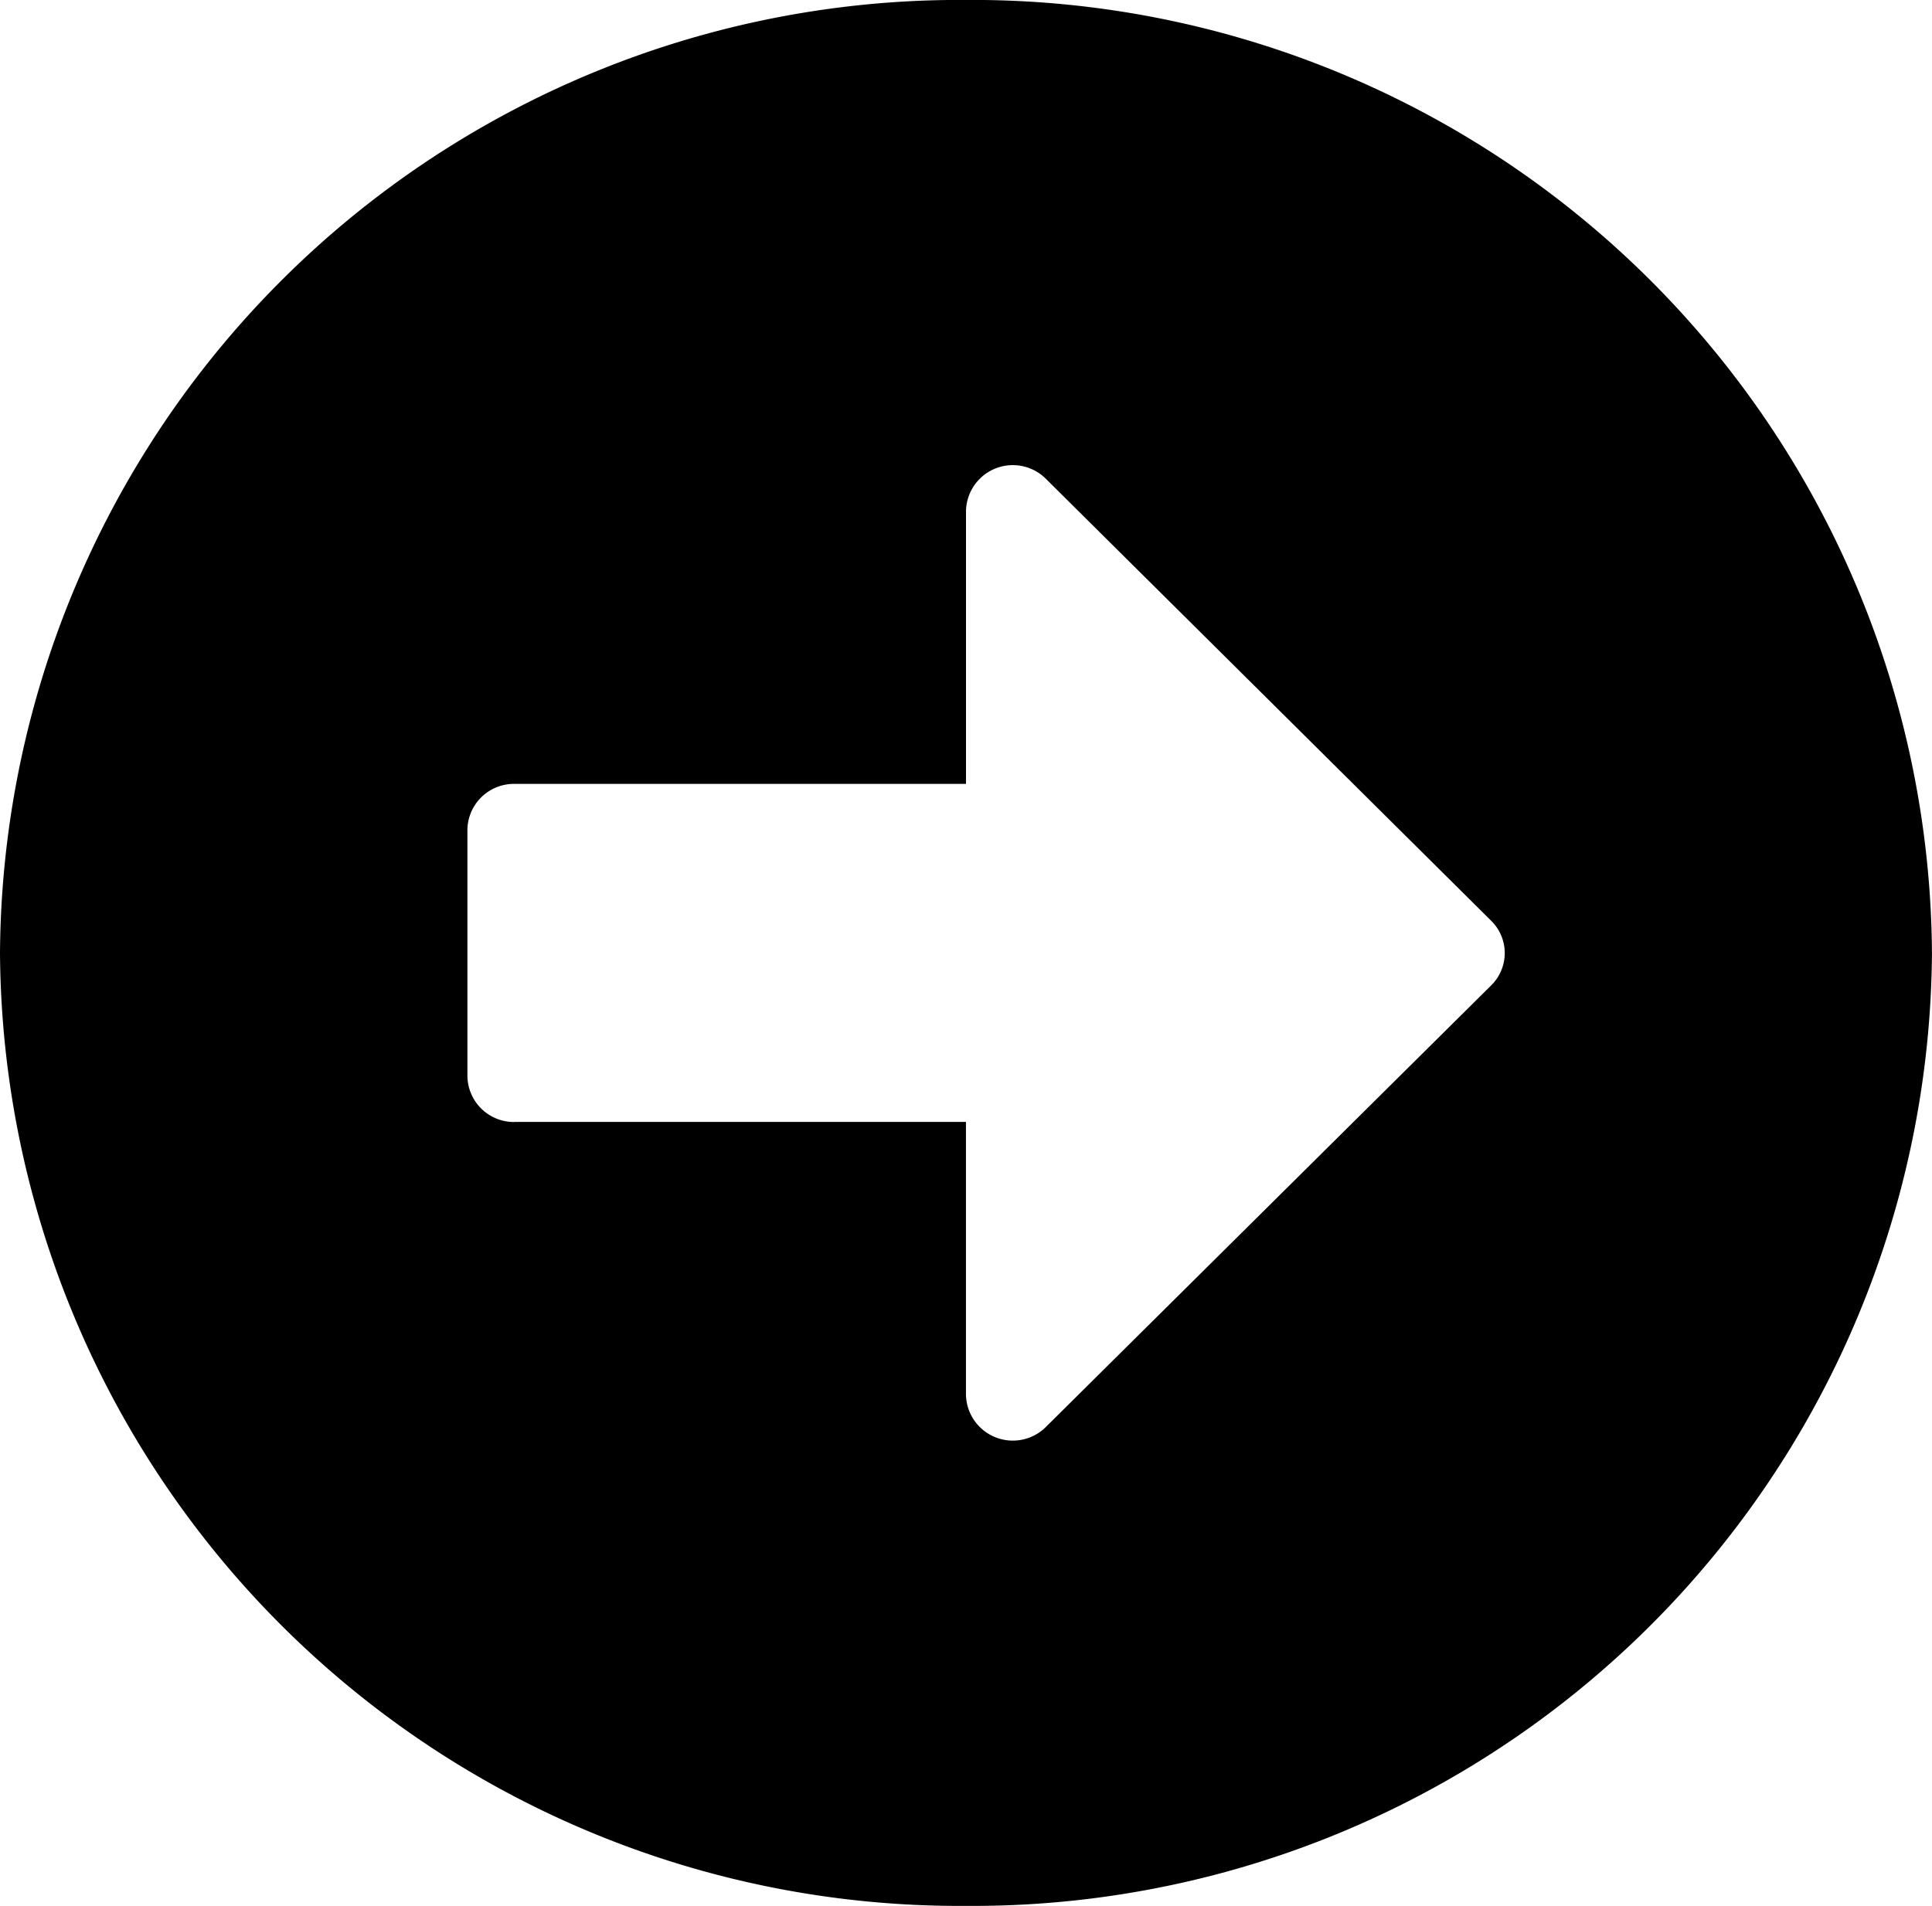
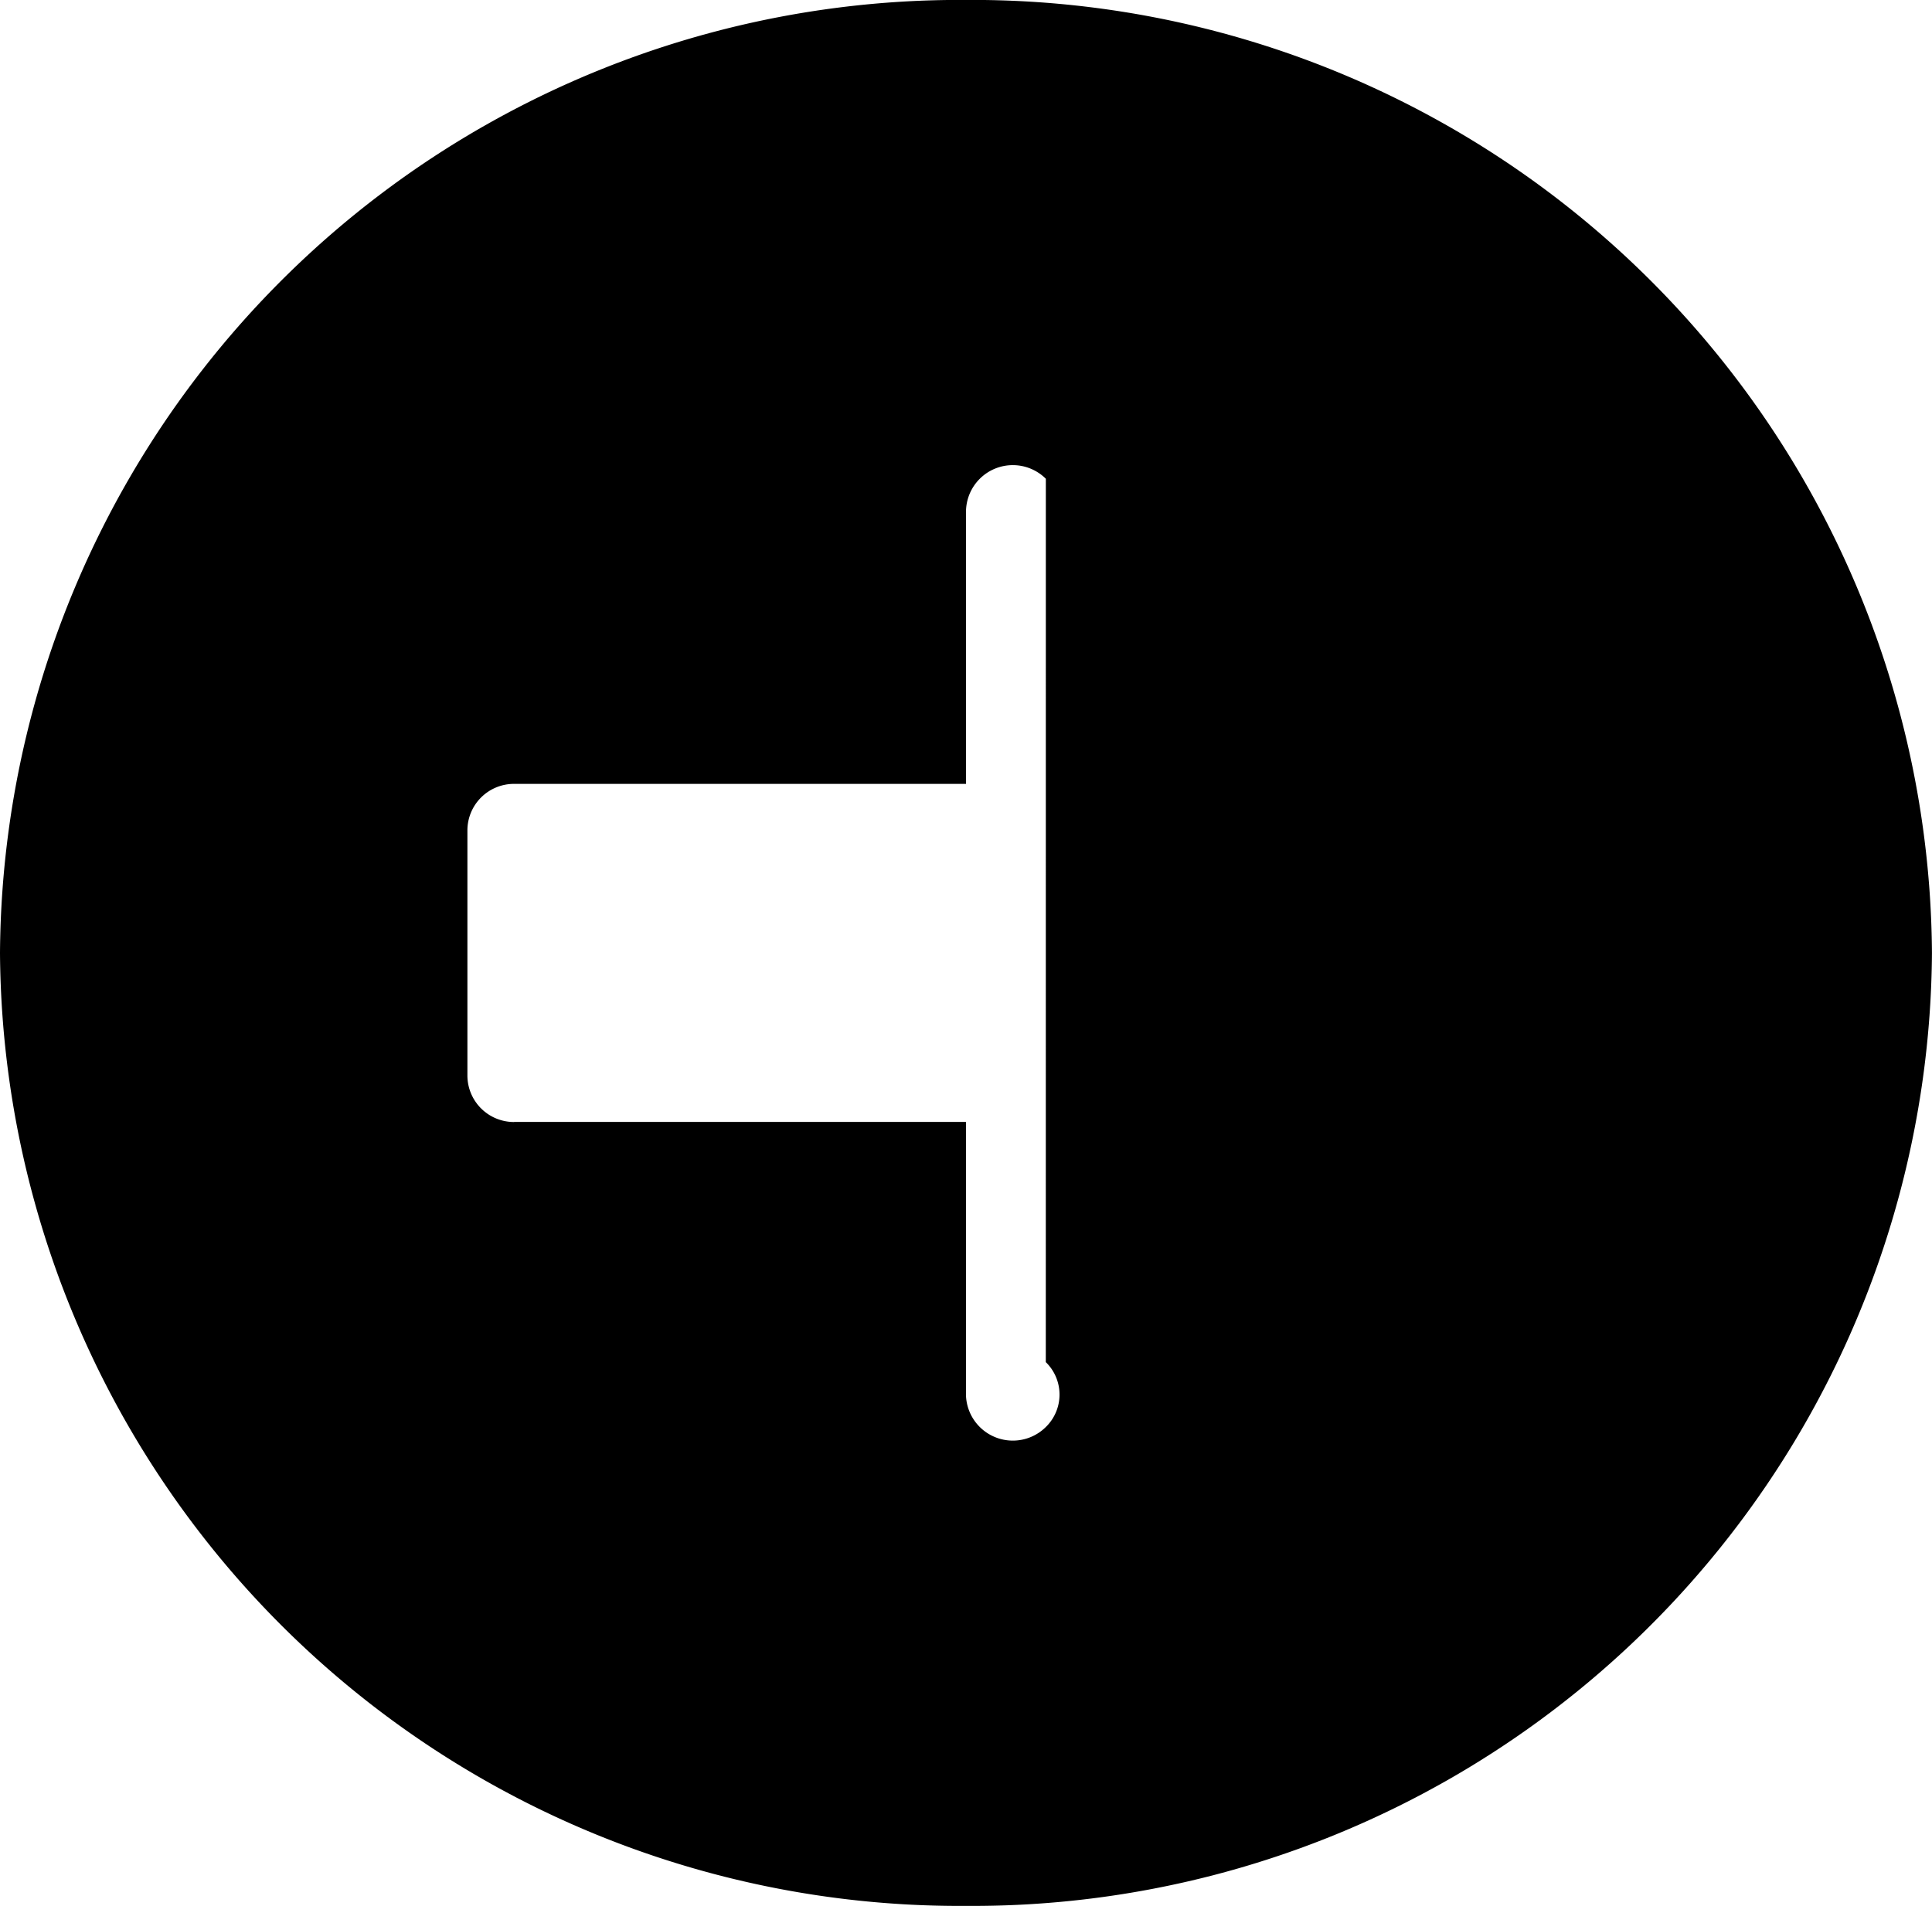
<svg xmlns="http://www.w3.org/2000/svg" width="45.104" height="44.507" viewBox="0 0 45.104 44.507">
-   <path id="Icon_awesome-arrow-alt-circle-right" data-name="Icon awesome-arrow-alt-circle-right" d="M23.114.562A22.4,22.4,0,0,1,45.666,22.816,22.4,22.4,0,0,1,23.114,45.069,22.4,22.4,0,0,1,.563,22.816,22.4,22.4,0,0,1,23.114.562Zm-10.548,26.2H23.114v6.362a1.094,1.094,0,0,0,1.864.763l10.394-10.31a1.057,1.057,0,0,0,0-1.516L24.979,11.743a1.093,1.093,0,0,0-1.864.763v6.362H12.566a1.087,1.087,0,0,0-1.091,1.077v5.743A1.087,1.087,0,0,0,12.566,26.764Z" transform="translate(-0.563 -0.563)" />
+   <path id="Icon_awesome-arrow-alt-circle-right" data-name="Icon awesome-arrow-alt-circle-right" d="M23.114.562A22.4,22.4,0,0,1,45.666,22.816,22.4,22.4,0,0,1,23.114,45.069,22.4,22.4,0,0,1,.563,22.816,22.4,22.4,0,0,1,23.114.562Zm-10.548,26.2H23.114v6.362a1.094,1.094,0,0,0,1.864.763a1.057,1.057,0,0,0,0-1.516L24.979,11.743a1.093,1.093,0,0,0-1.864.763v6.362H12.566a1.087,1.087,0,0,0-1.091,1.077v5.743A1.087,1.087,0,0,0,12.566,26.764Z" transform="translate(-0.563 -0.563)" />
</svg>